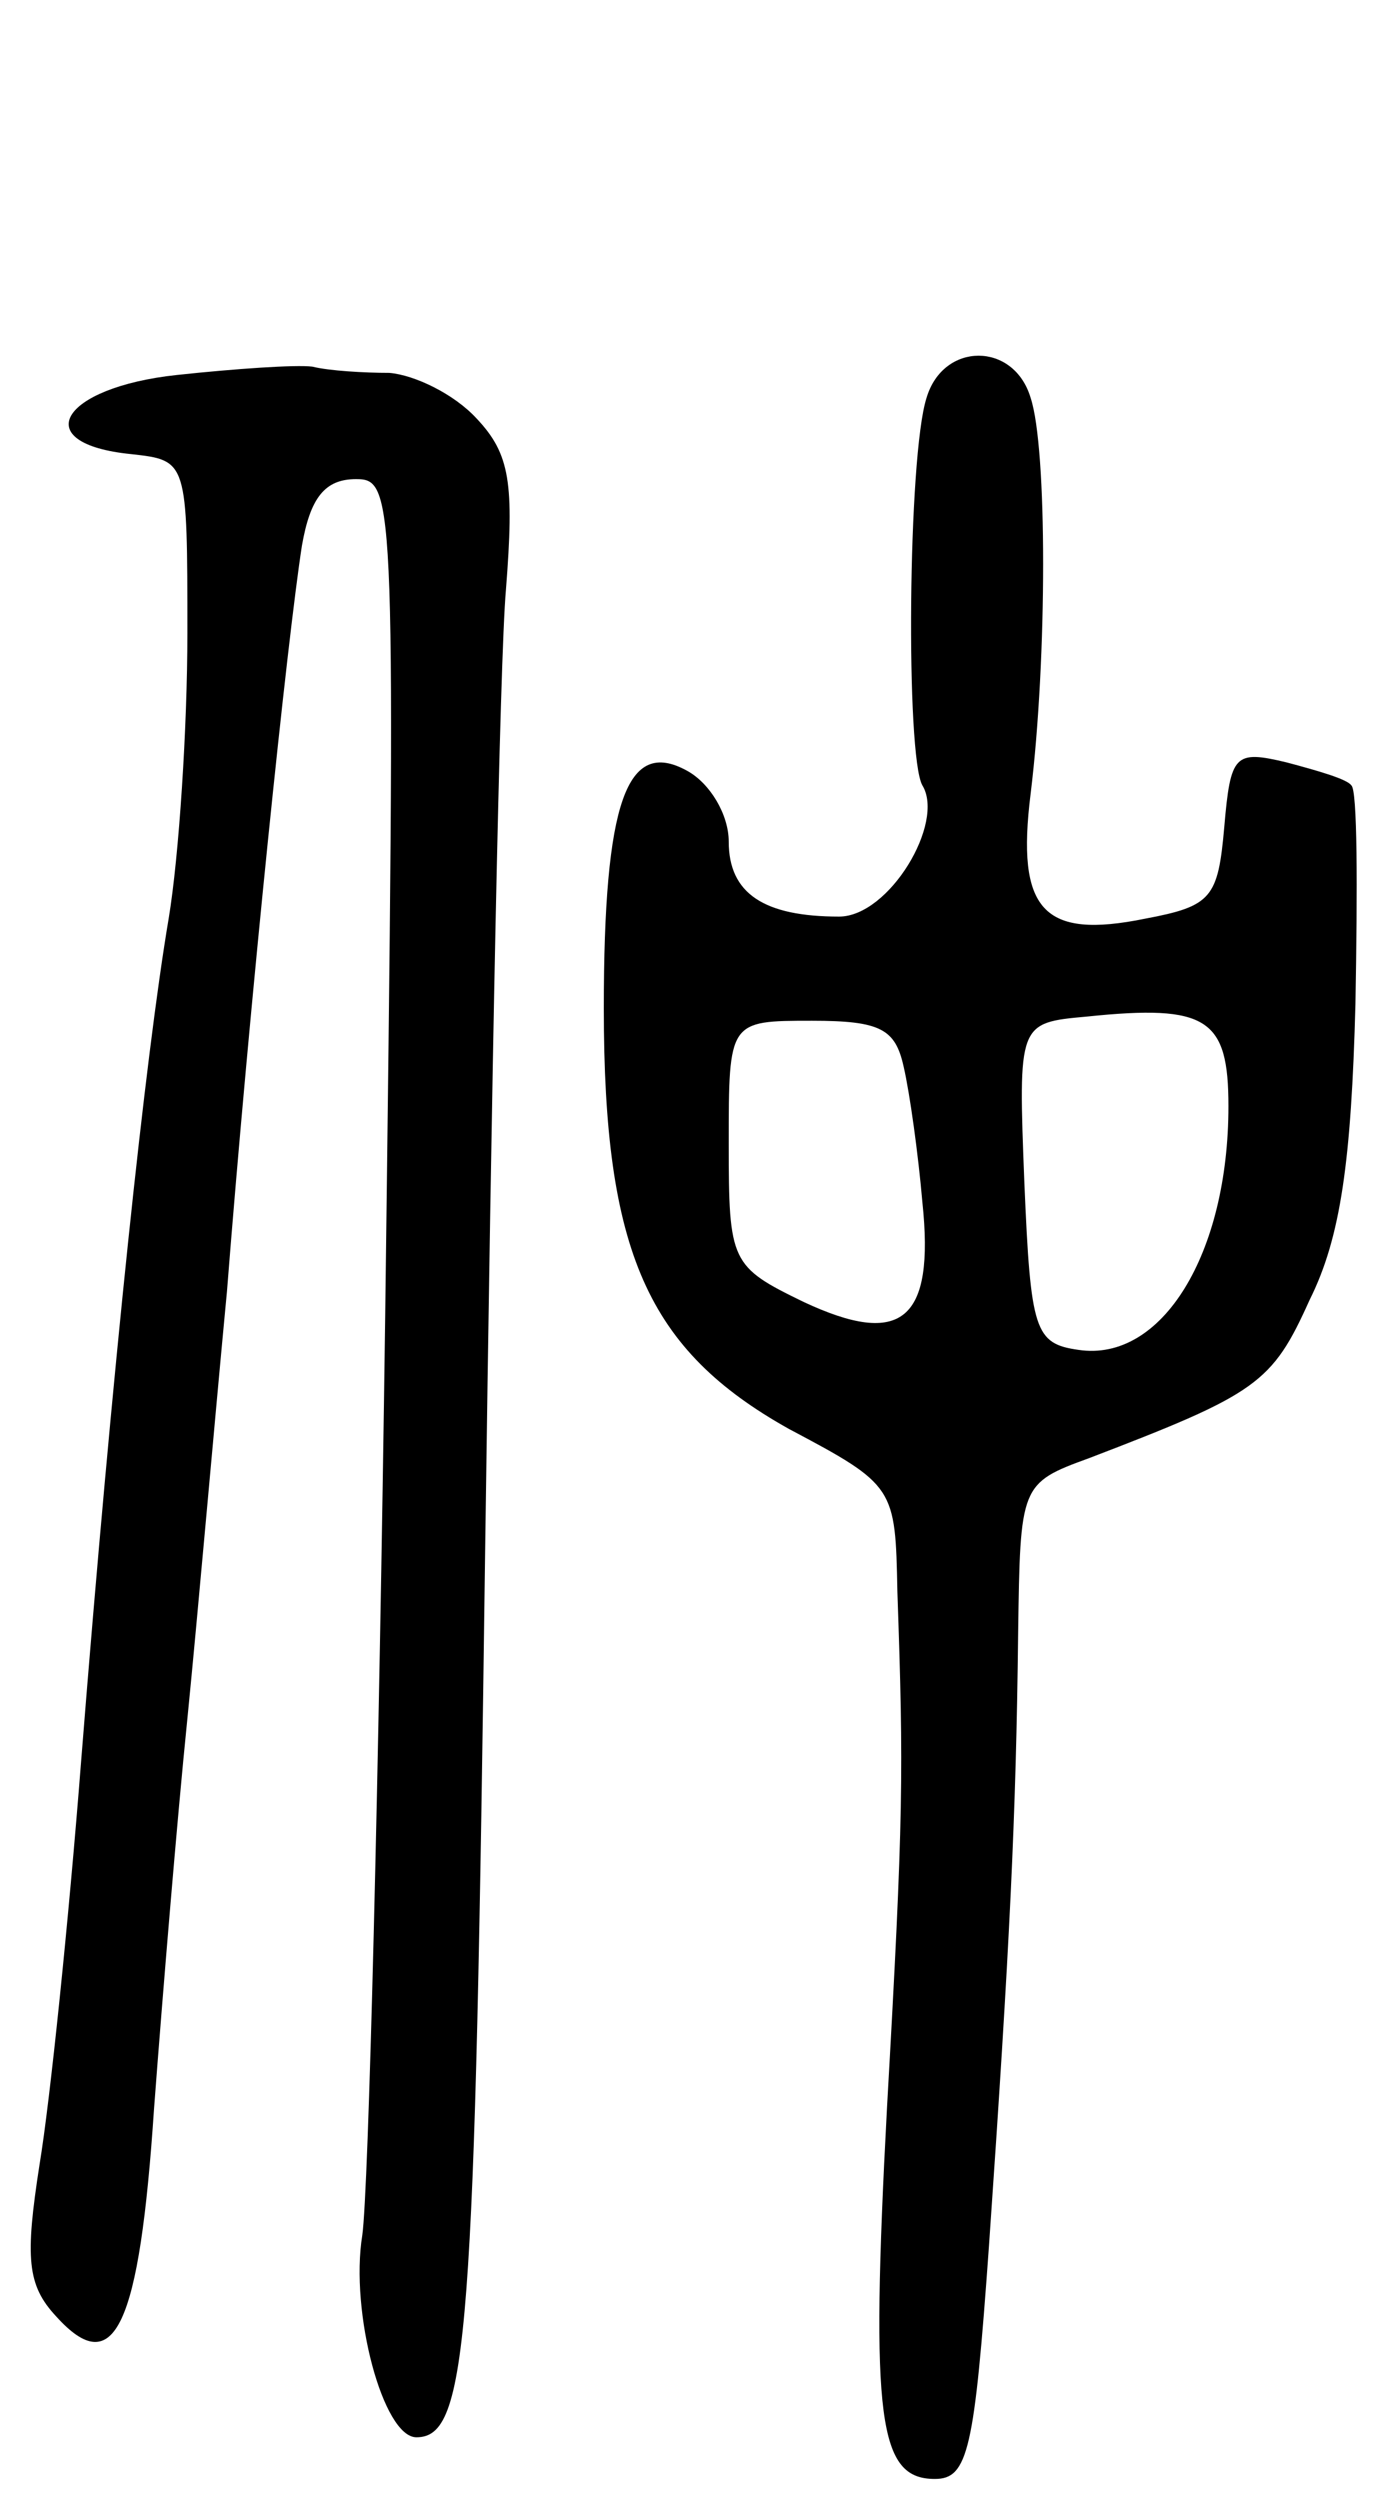
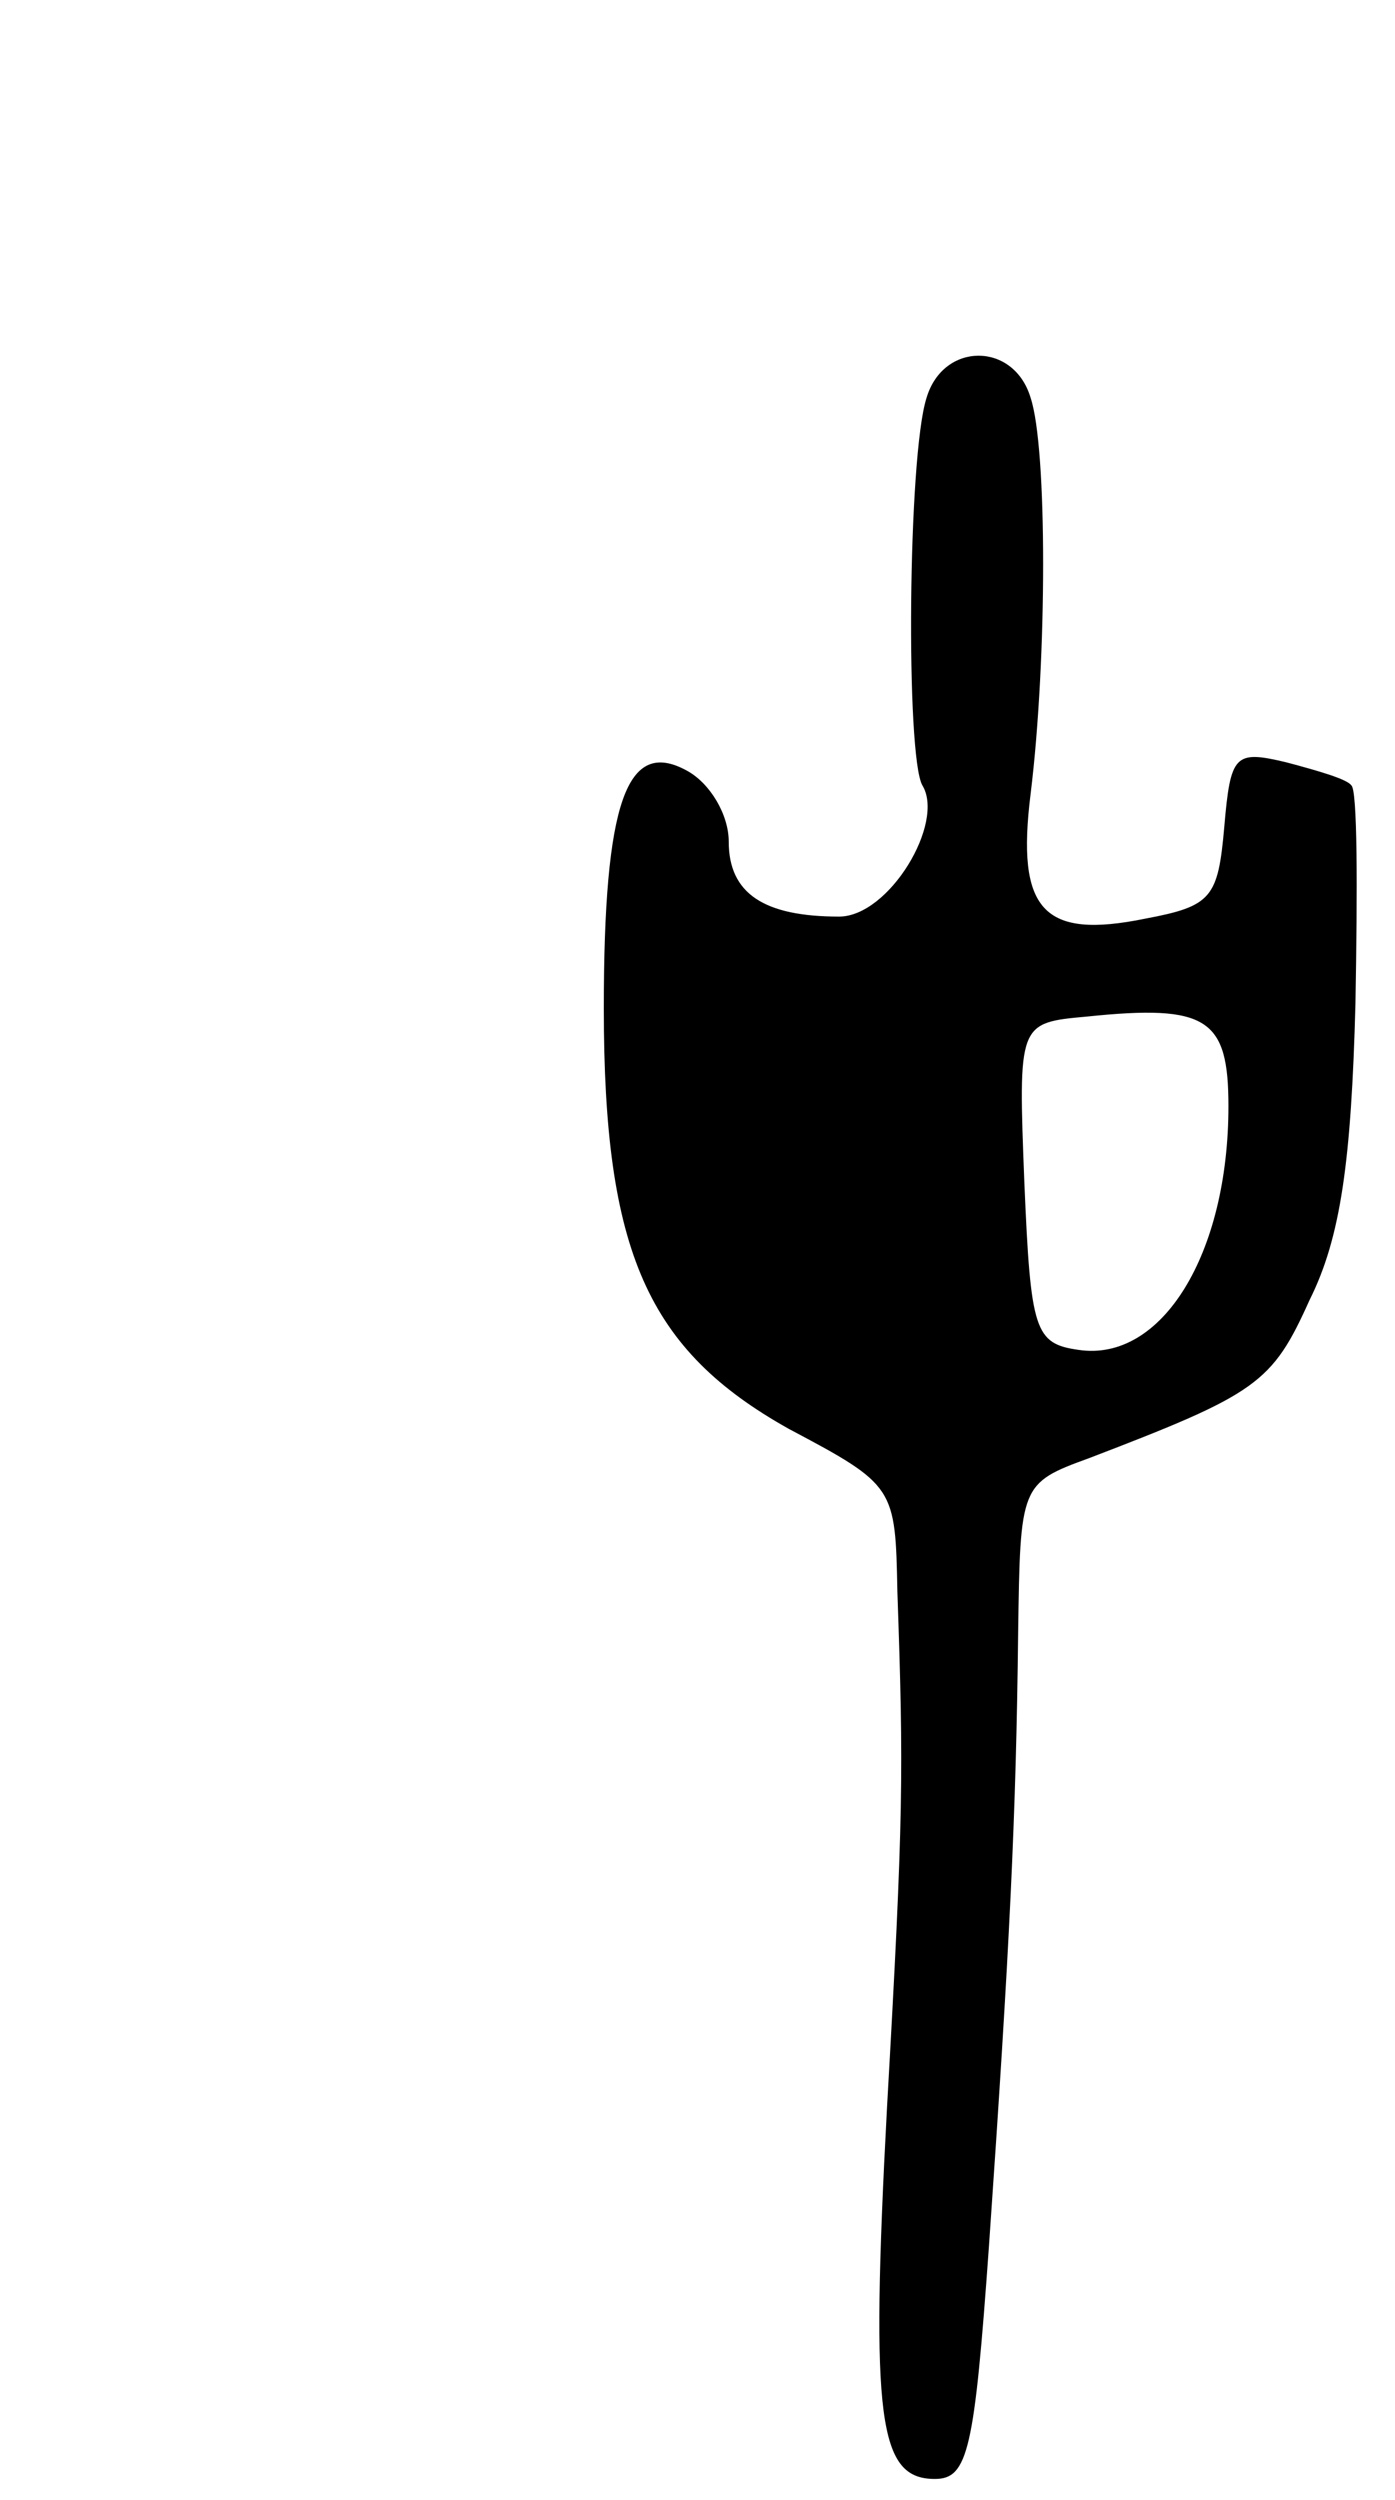
<svg xmlns="http://www.w3.org/2000/svg" version="1.0" width="67" height="120" viewBox="0 0 67 120">
  <g transform="translate(0,120) scale(0.1,-0.1)">
-     <path d="M85 1020 c-56 -6 -72 -33 -22 -38 27 -3 27 -3 27 -86 0 -45 -4 -107 -9 -137 -11 -65 -27 -215 -42 -404 -6 -77 -15 -164 -20 -194 -7 -45 -6 -58 8 -73 28 -31 40 -5 47 100 4 53 11 138 16 187 5 50 13 142 19 205 11 140 29 313 36 358 4 23 11 32 26 32 19 0 19 -8 14 -402 -3 -222 -8 -420 -11 -441 -6 -37 10 -97 26 -97 25 0 28 48 33 425 3 220 7 428 10 462 4 51 2 65 -14 82 -11 12 -30 21 -42 22 -12 0 -29 1 -37 3 -8 1 -37 -1 -65 -4z" />
-     <path d="M445 1009 c-9 -28 -10 -172 -2 -186 11 -18 -16 -63 -40 -63 -36 0 -53 11 -53 36 0 13 -9 28 -20 34 -29 16 -40 -15 -40 -114 0 -117 21 -164 89 -202 51 -27 51 -28 52 -78 3 -87 3 -107 -5 -248 -8 -150 -4 -178 23 -178 16 0 19 14 26 112 10 144 13 206 14 294 1 71 1 72 34 84 81 31 88 36 106 76 15 30 20 67 22 142 1 56 1 103 -2 105 -2 3 -16 7 -31 11 -25 6 -27 4 -30 -31 -3 -34 -6 -38 -38 -44 -49 -10 -62 4 -55 60 8 65 8 166 0 190 -8 27 -42 27 -50 0z m145 -340 c0 -71 -32 -123 -72 -117 -21 3 -23 9 -26 80 -3 77 -3 77 30 80 58 6 68 -1 68 -43z m-156 19 c3 -13 7 -42 9 -65 6 -57 -10 -70 -57 -48 -35 17 -36 19 -36 76 0 59 0 59 40 59 33 0 40 -4 44 -22z" />
+     <path d="M445 1009 c-9 -28 -10 -172 -2 -186 11 -18 -16 -63 -40 -63 -36 0 -53 11 -53 36 0 13 -9 28 -20 34 -29 16 -40 -15 -40 -114 0 -117 21 -164 89 -202 51 -27 51 -28 52 -78 3 -87 3 -107 -5 -248 -8 -150 -4 -178 23 -178 16 0 19 14 26 112 10 144 13 206 14 294 1 71 1 72 34 84 81 31 88 36 106 76 15 30 20 67 22 142 1 56 1 103 -2 105 -2 3 -16 7 -31 11 -25 6 -27 4 -30 -31 -3 -34 -6 -38 -38 -44 -49 -10 -62 4 -55 60 8 65 8 166 0 190 -8 27 -42 27 -50 0z m145 -340 c0 -71 -32 -123 -72 -117 -21 3 -23 9 -26 80 -3 77 -3 77 30 80 58 6 68 -1 68 -43z m-156 19 z" />
  </g>
</svg>